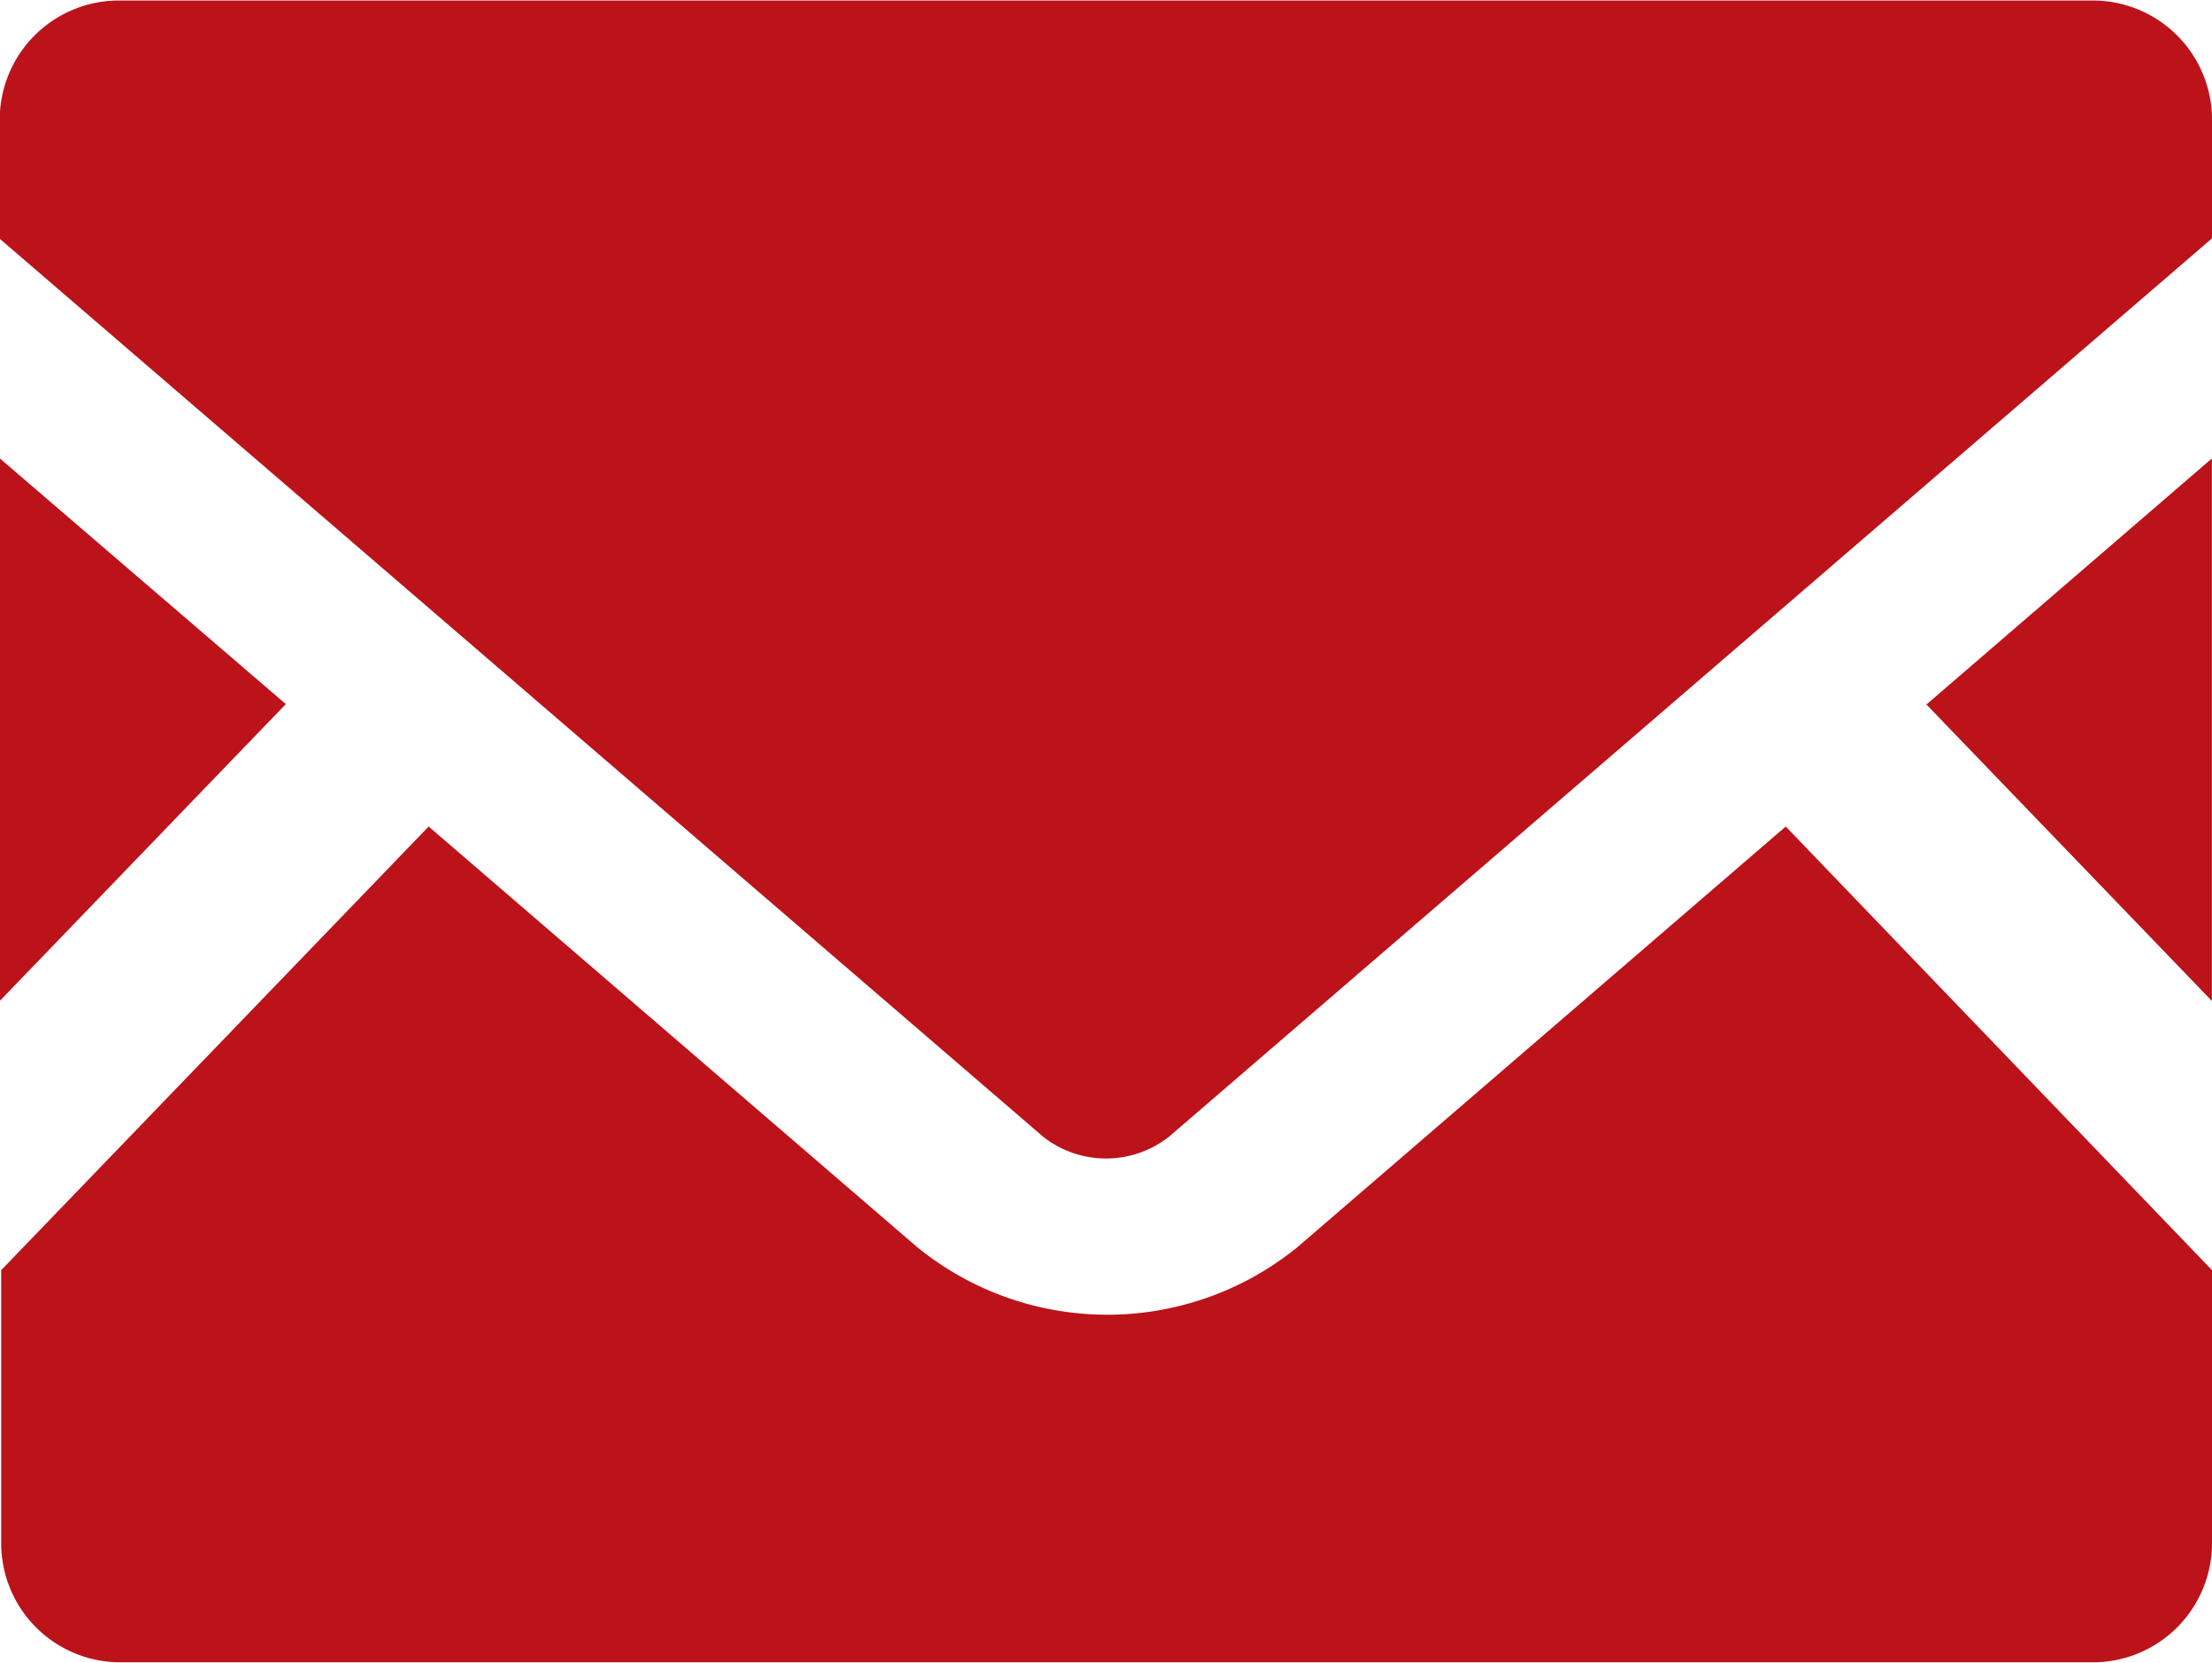
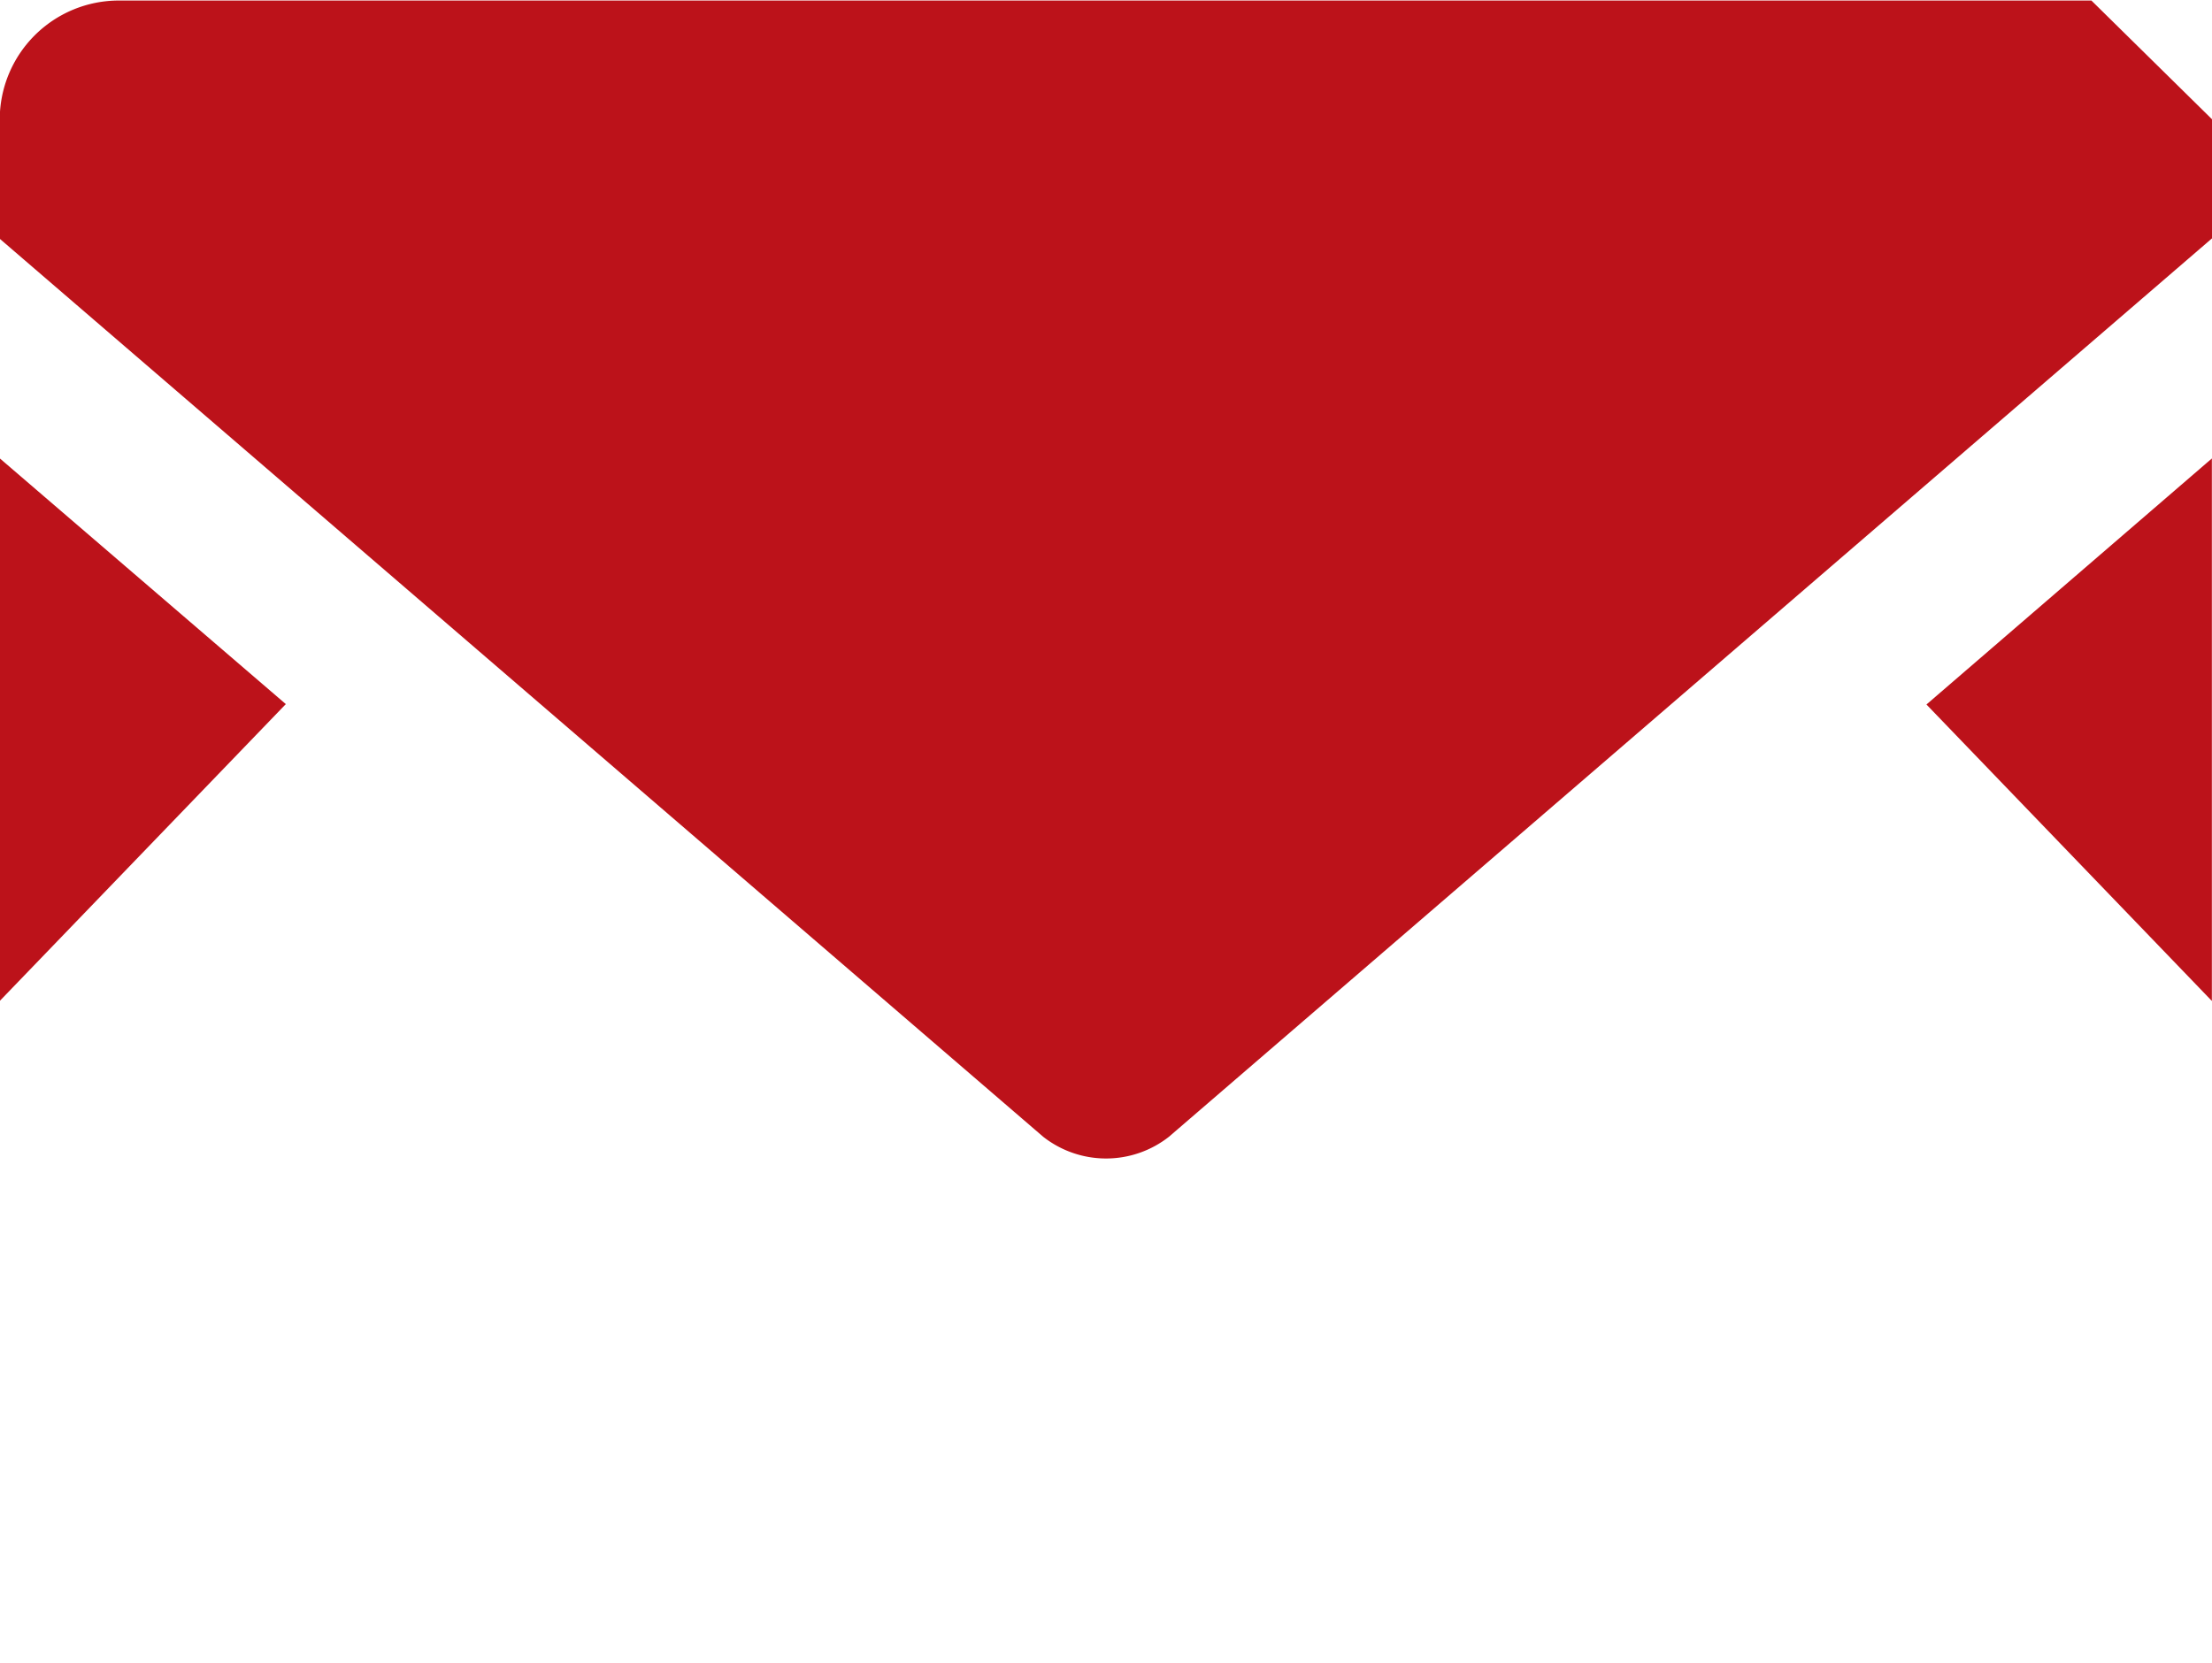
<svg xmlns="http://www.w3.org/2000/svg" width="16.709" height="12.563" viewBox="0 0 16.709 12.563">
  <g transform="translate(-383.702 -57.975)">
    <path d="M404.032,66.4l-2.156-2.24,2.156-1.859Z" transform="translate(-3.622 -0.862)" fill="#bc121a" />
    <path d="M385.861,64.157,383.7,66.4V62.3Z" transform="translate(0 -0.862)" fill="#bc121a" />
-     <path d="M400.411,69.126v2.063a.9.9,0,0,1-.9.9h-14.9a.9.9,0,0,1-.9-.9V69.126l3.229-3.352,3.689,3.177a2.275,2.275,0,0,0,2.875,0l3.687-3.177Z" transform="translate(0 -1.554)" fill="#bc121a" />
-     <path d="M400.411,58.876v.9l-7.879,6.788a.769.769,0,0,1-.95,0L383.7,59.779v-.9a.9.9,0,0,1,.9-.9h14.9A.9.9,0,0,1,400.411,58.876Z" transform="translate(0 0)" fill="#bc121a" />
+     <path d="M400.411,58.876v.9l-7.879,6.788a.769.769,0,0,1-.95,0L383.7,59.779v-.9a.9.9,0,0,1,.9-.9h14.9Z" transform="translate(0 0)" fill="#bc121a" />
  </g>
</svg>